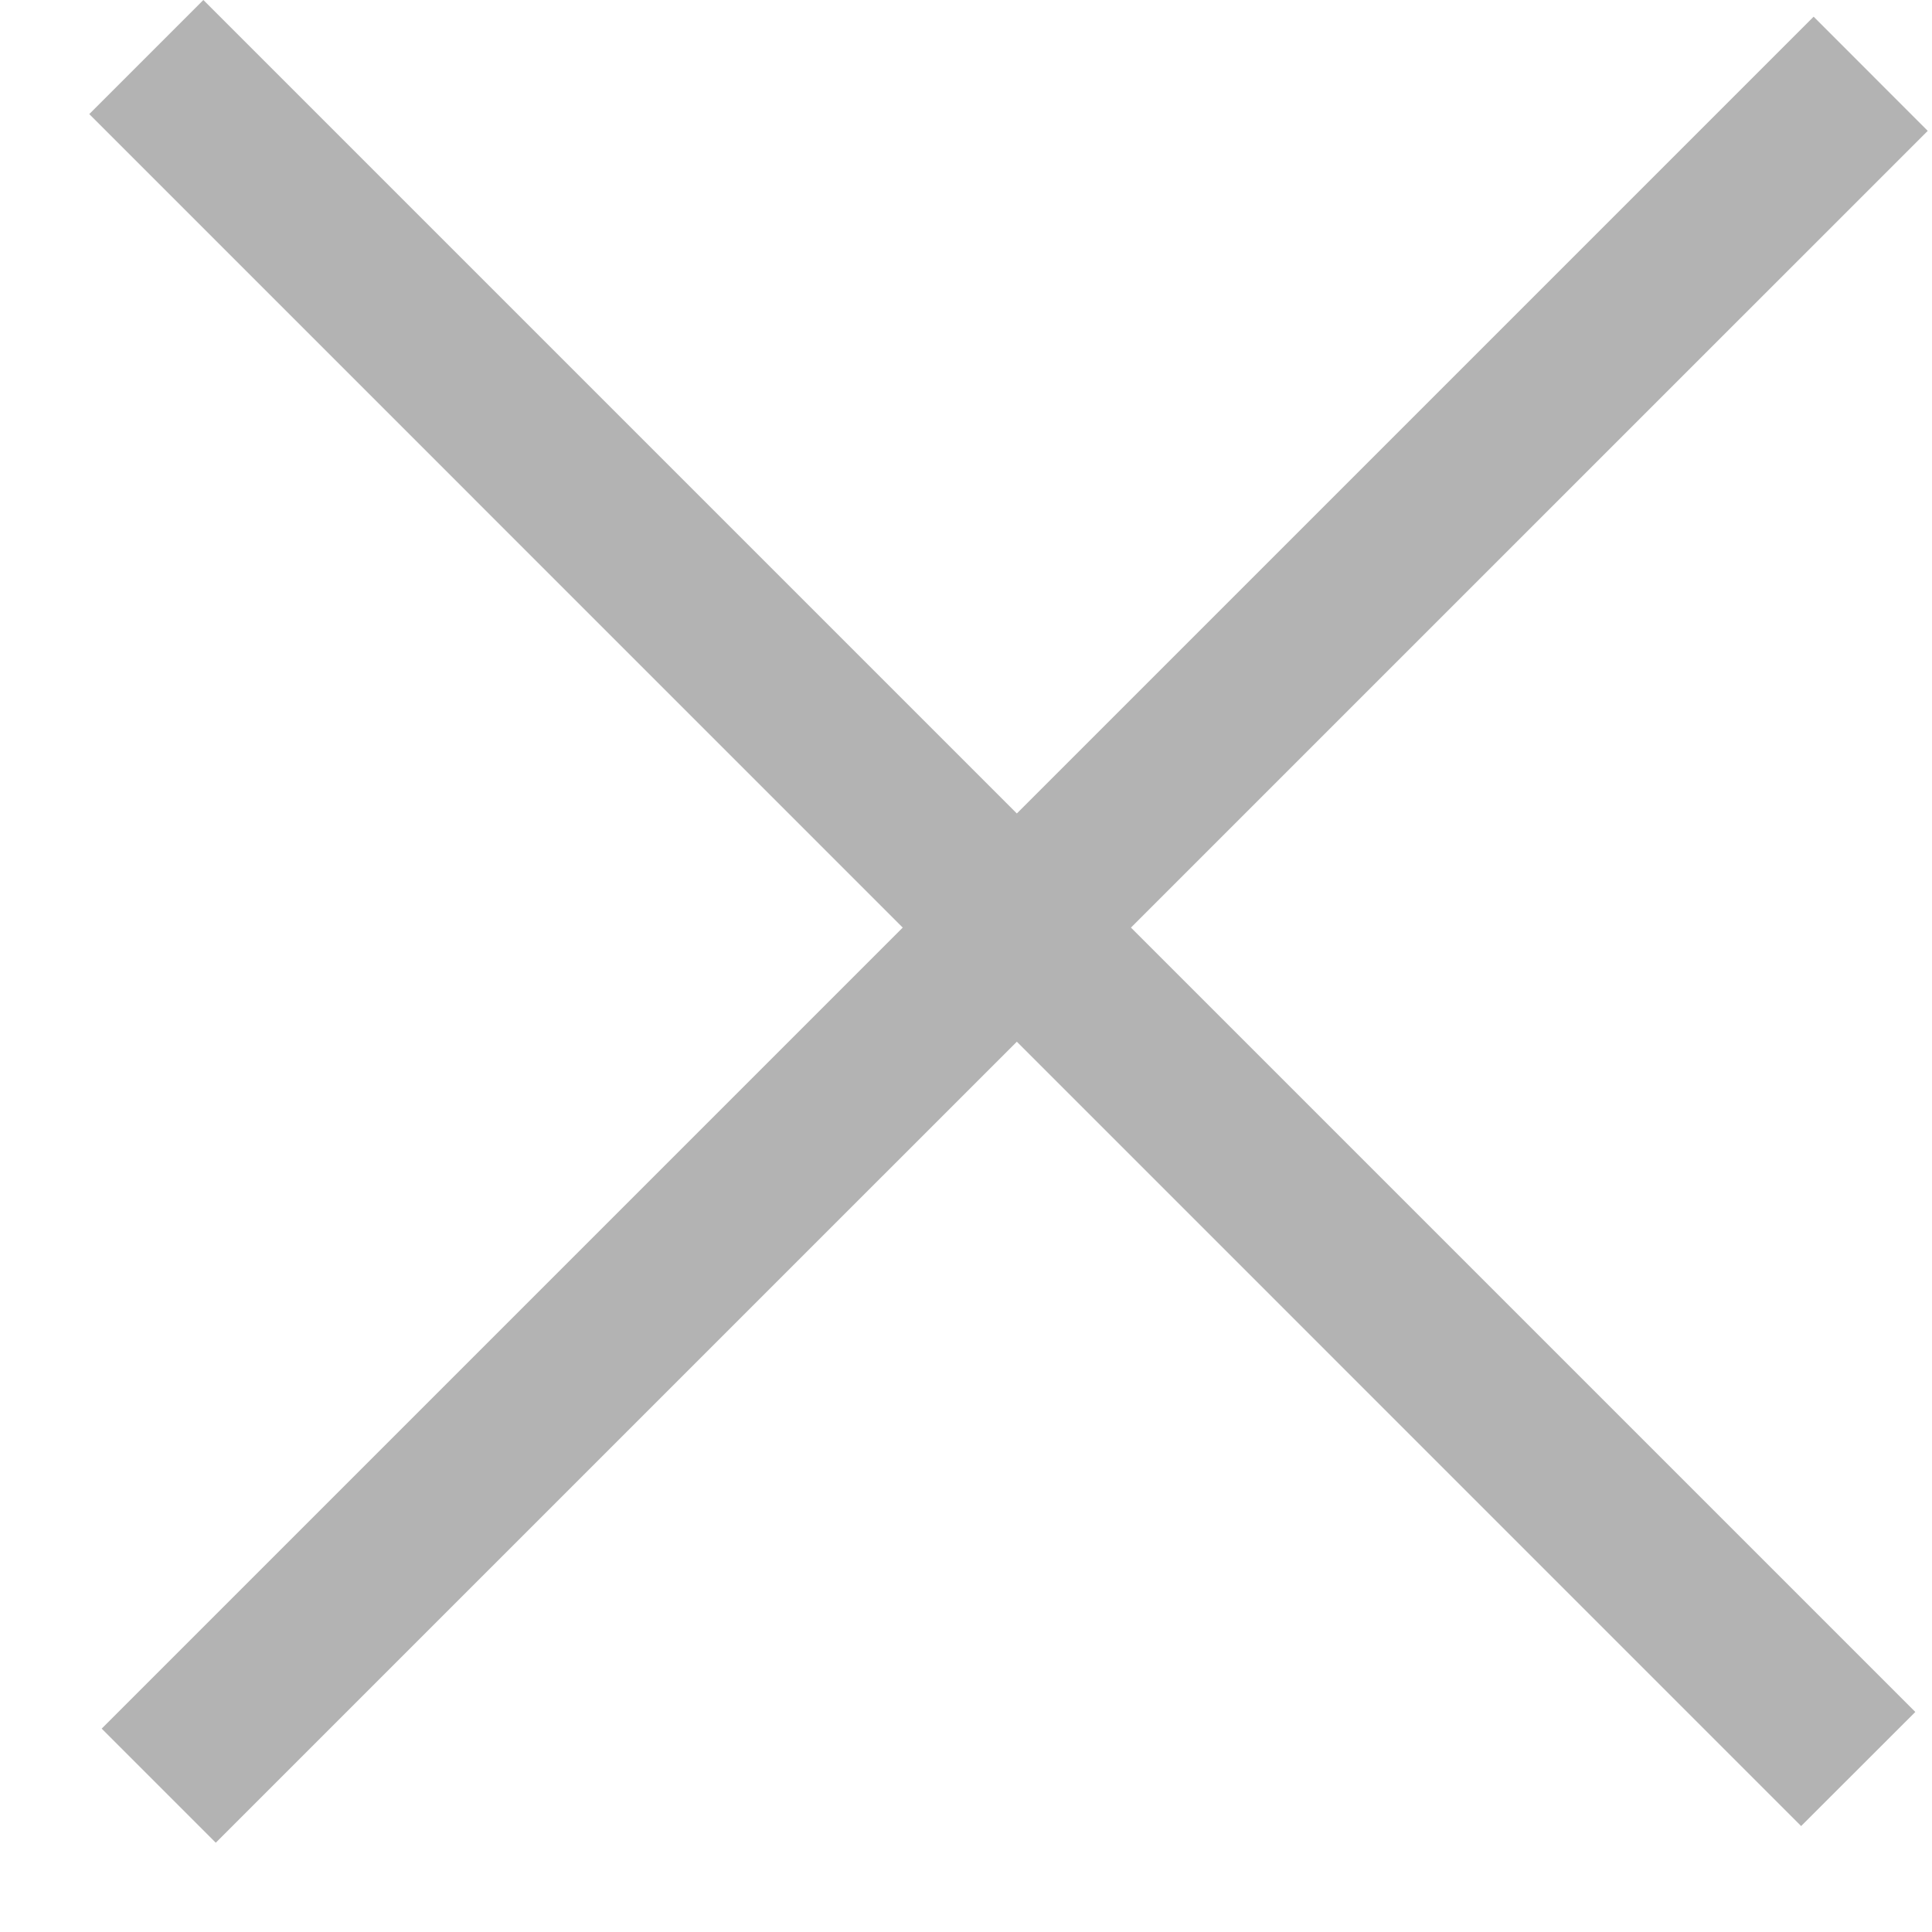
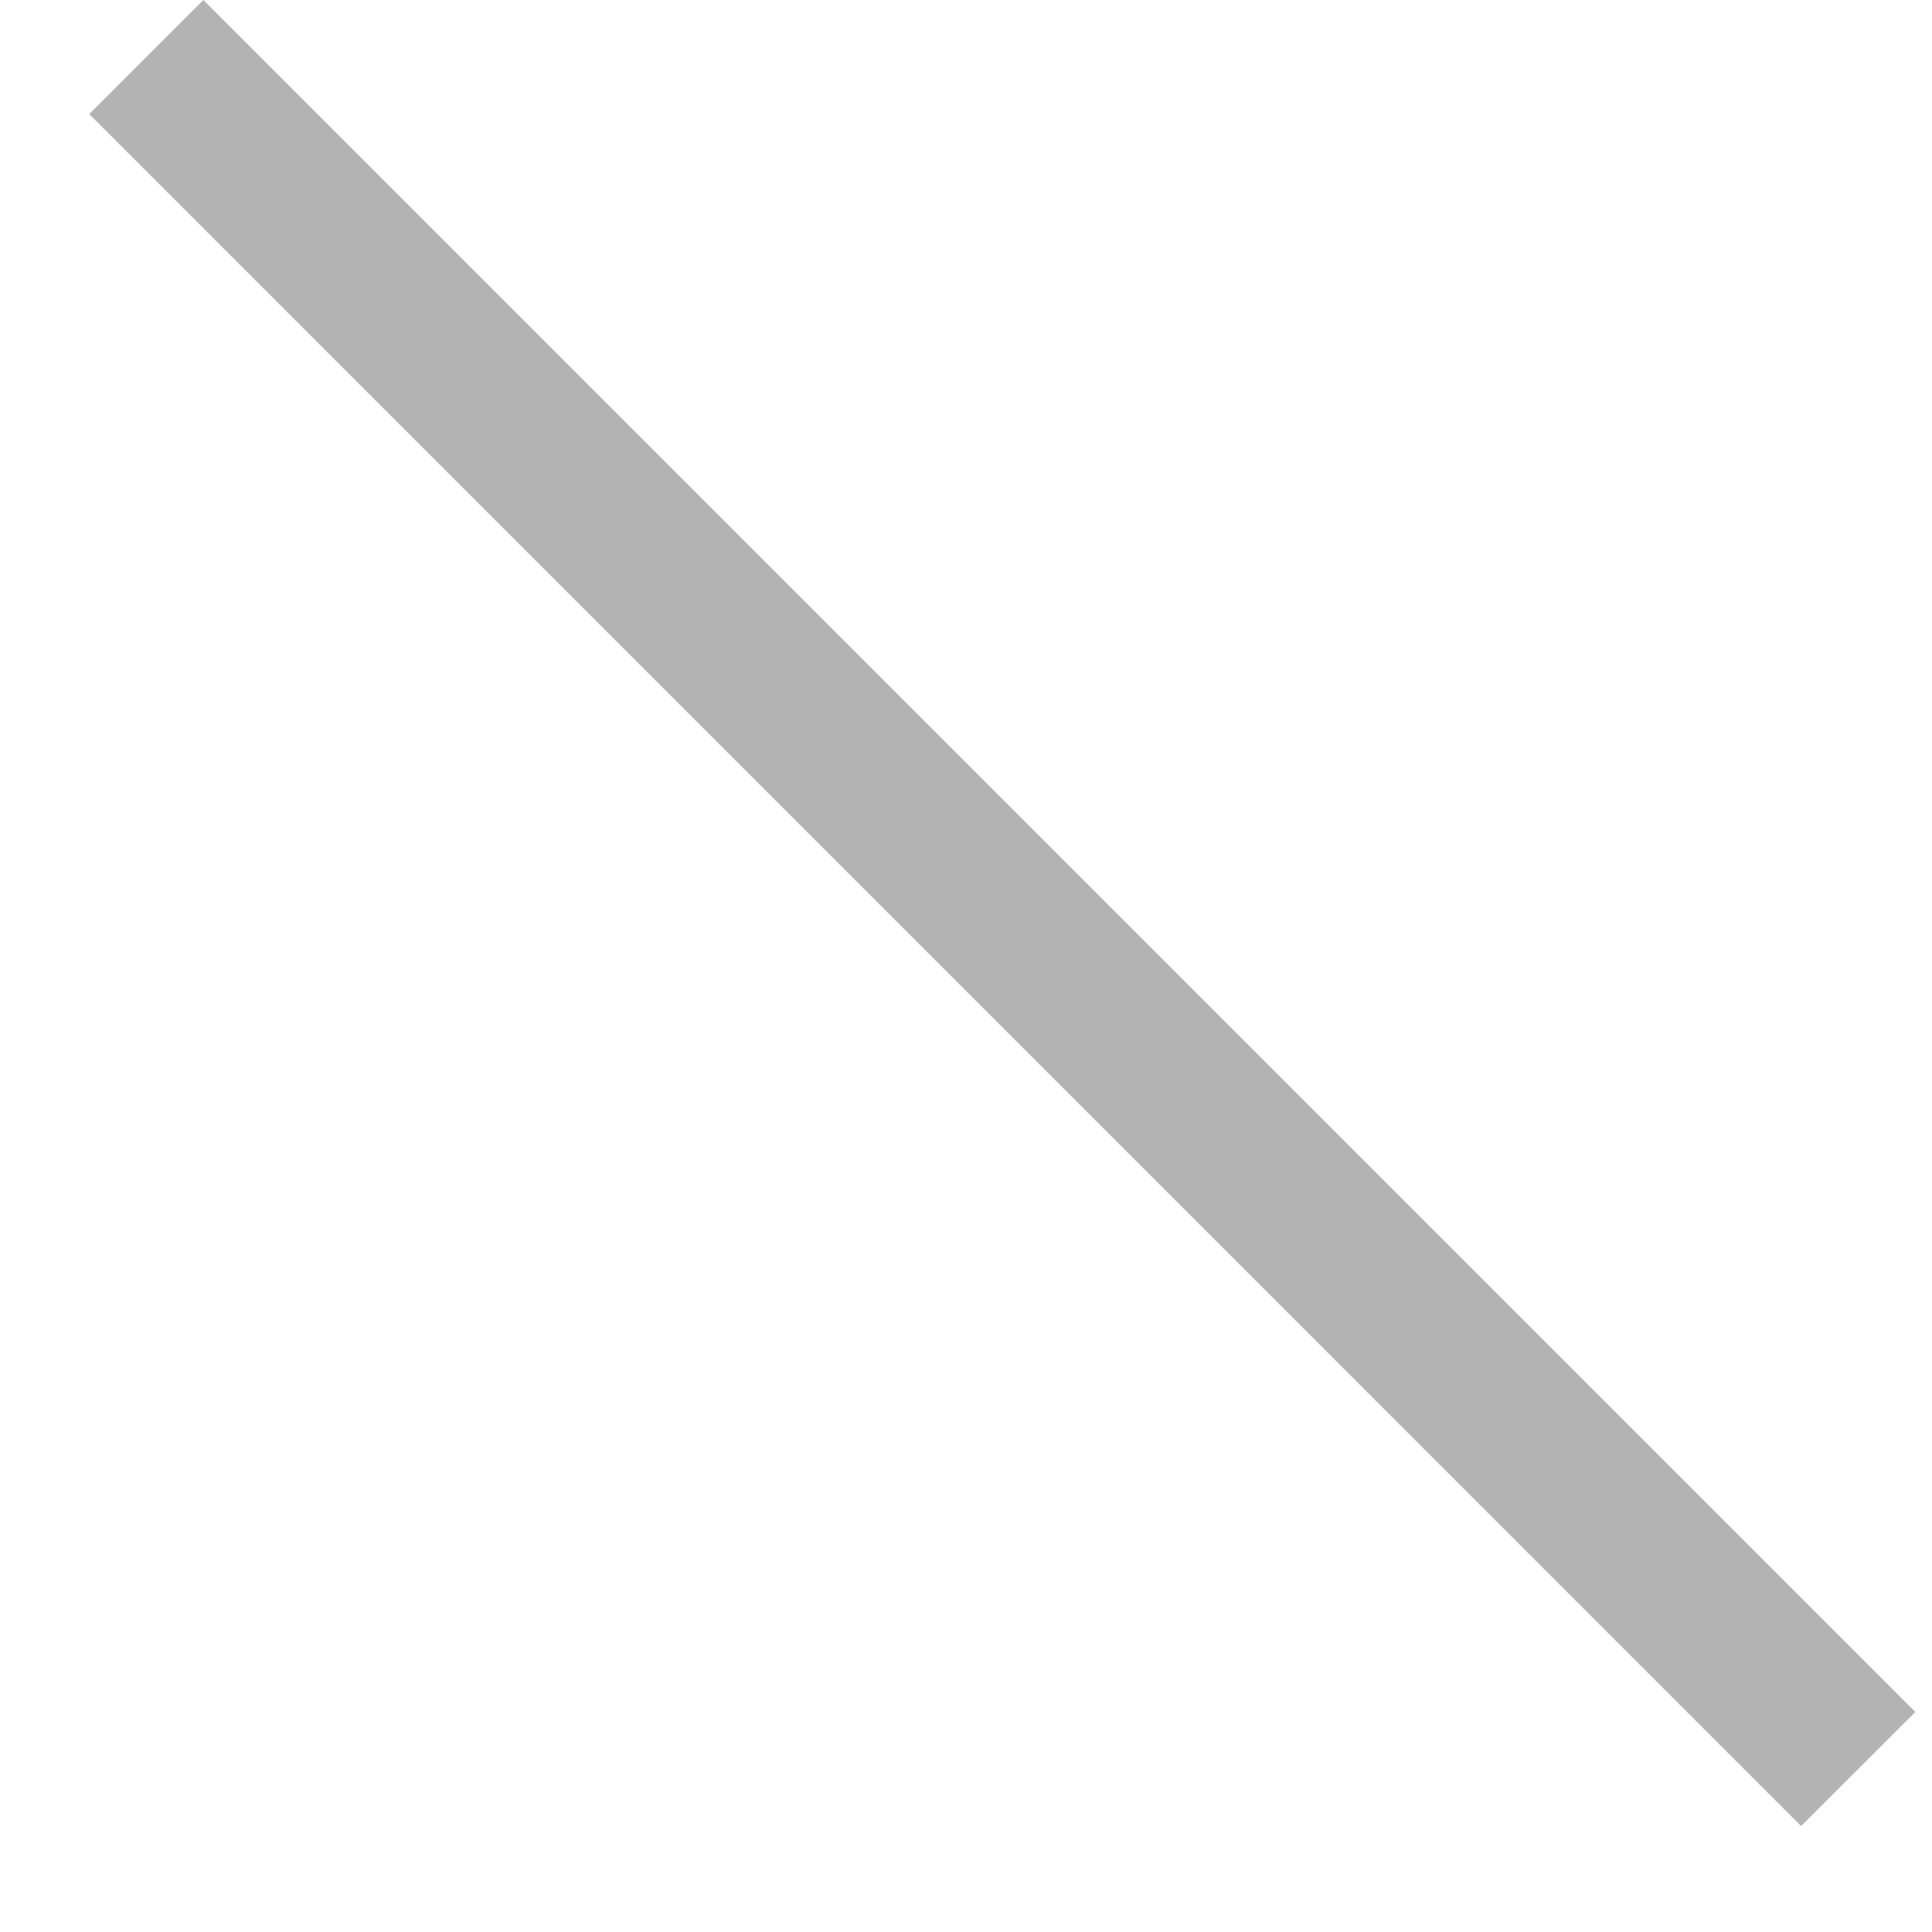
<svg xmlns="http://www.w3.org/2000/svg" width="19" height="19" fill="none">
  <path fill="#B3B3B3" d="M2 0l16.836 16.836-1.123 1.122L.878 1.122z" />
-   <path fill="#B3B3B3" d="M1 17L17.836.164l1.122 1.123L2.122 18.122z" />
</svg>